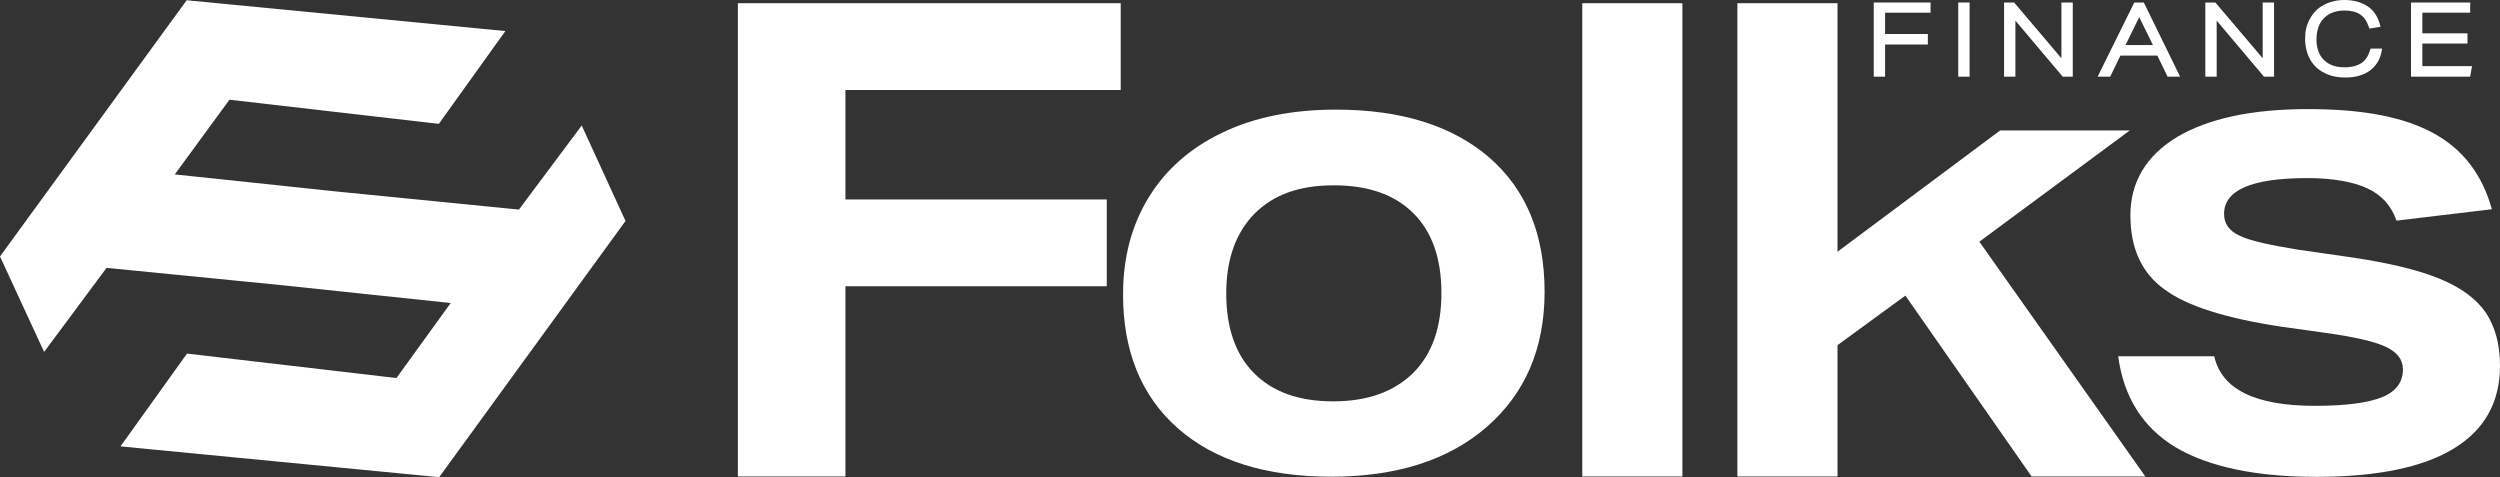
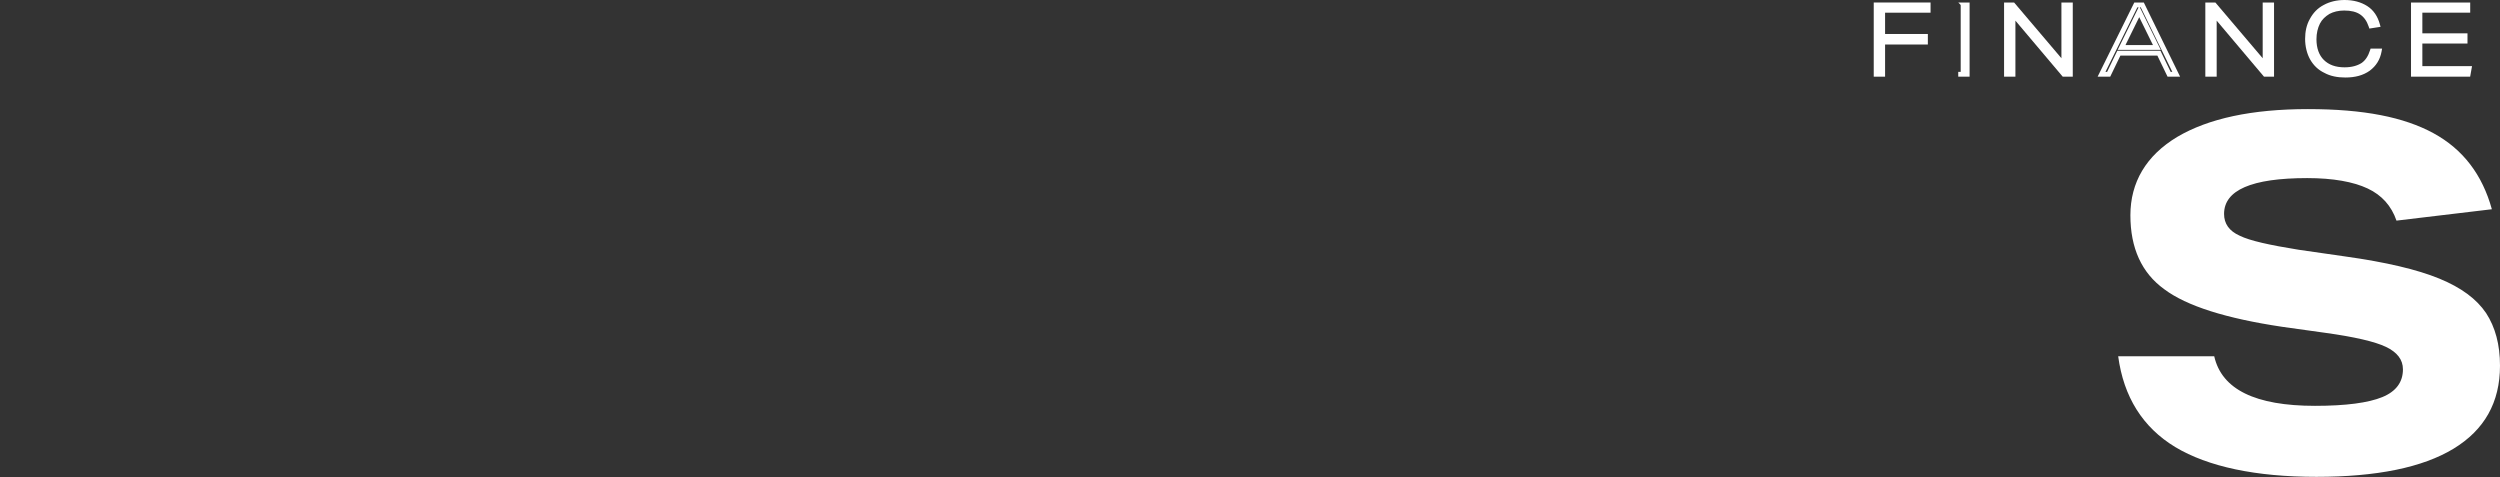
<svg xmlns="http://www.w3.org/2000/svg" width="241" height="46" viewBox="0 0 241 46" fill="none">
  <rect x="0" y="0" width="241" height="46" fill="#333333" stroke="none" />
  <g clip-path="url(#clip0_2564_3749)">
    <path d="M233.278 6.561V3.914H237.63V3.397H233.278V0.943H237.892V0.427H232.657V7.11H237.925L238.022 6.561H233.278Z" fill="white" />
    <path fill-rule="evenodd" clip-rule="evenodd" d="M232.421 0.241H238.128V1.224H233.515V3.212H237.866V4.194H233.515V6.375H238.304L238.123 7.39H232.421V0.241ZM232.893 0.708V6.925H237.726L237.741 6.842H233.042V3.728H237.394V3.678H233.042V0.758H237.656V0.707L232.893 0.708Z" fill="white" />
    <path d="M227.782 6.271C227.324 6.561 226.735 6.723 226.015 6.723C225.099 6.723 224.379 6.465 223.856 5.948C223.332 5.431 223.071 4.689 223.071 3.785C223.071 3.171 223.201 2.622 223.431 2.17C223.66 1.718 224.019 1.395 224.445 1.137C224.87 0.911 225.393 0.782 225.982 0.782C226.67 0.782 227.226 0.911 227.651 1.202C228.076 1.492 228.371 1.912 228.567 2.493L229.189 2.396C228.993 1.686 228.633 1.137 228.076 0.782C227.52 0.427 226.833 0.233 226.015 0.233C225.296 0.233 224.641 0.395 224.118 0.685C223.561 0.976 223.169 1.395 222.874 1.944C222.58 2.461 222.449 3.074 222.449 3.752C222.449 4.431 222.612 5.109 222.907 5.625C223.201 6.141 223.627 6.561 224.183 6.82C224.707 7.11 225.361 7.239 226.081 7.239C226.997 7.239 227.717 7.046 228.305 6.626C228.862 6.206 229.221 5.657 229.352 4.915H228.698C228.502 5.528 228.207 5.98 227.782 6.271Z" fill="white" />
    <path fill-rule="evenodd" clip-rule="evenodd" d="M224.004 0.481C224.568 0.169 225.262 0 226.015 0C226.872 0 227.605 0.203 228.205 0.586C228.82 0.979 229.209 1.583 229.417 2.335L229.486 2.586L228.406 2.754L228.343 2.567C228.159 2.022 227.891 1.649 227.517 1.393C227.145 1.14 226.642 1.015 225.982 1.015C225.431 1.015 224.949 1.135 224.563 1.339C224.164 1.582 223.844 1.875 223.642 2.275C223.431 2.691 223.307 3.204 223.307 3.785C223.307 4.645 223.555 5.322 224.023 5.783C224.492 6.246 225.146 6.49 226.015 6.49C226.697 6.49 227.238 6.337 227.651 6.077C228.018 5.825 228.287 5.424 228.473 4.844L228.525 4.682H229.633L229.585 4.955C229.444 5.757 229.051 6.357 228.449 6.811L228.446 6.813L228.444 6.815C227.804 7.271 227.032 7.472 226.081 7.472C225.338 7.472 224.643 7.34 224.075 7.027C223.473 6.745 223.016 6.291 222.701 5.739C222.384 5.182 222.213 4.464 222.213 3.752C222.213 3.047 222.349 2.392 222.667 1.833C222.98 1.25 223.403 0.795 224.004 0.48M226.015 0.466C225.33 0.466 224.717 0.62 224.233 0.888L224.231 0.889L224.228 0.891C223.719 1.157 223.359 1.54 223.083 2.053L223.082 2.056L223.08 2.058C222.811 2.531 222.685 3.103 222.685 3.752C222.685 4.397 222.841 5.034 223.113 5.51C223.386 5.99 223.777 6.373 224.284 6.608L224.291 6.612L224.299 6.616C224.776 6.881 225.387 7.006 226.081 7.006C226.96 7.006 227.627 6.821 228.165 6.438C228.603 6.107 228.906 5.692 229.058 5.147H228.868C228.661 5.715 228.357 6.161 227.916 6.462L227.913 6.464L227.91 6.466C227.406 6.786 226.771 6.956 226.015 6.956C225.052 6.956 224.267 6.683 223.689 6.112C223.109 5.541 222.834 4.732 222.834 3.785C222.834 3.138 222.972 2.553 223.219 2.066C223.474 1.563 223.871 1.211 224.321 0.938L224.327 0.935L224.333 0.932C224.796 0.685 225.359 0.548 225.982 0.548C226.697 0.548 227.307 0.682 227.785 1.01C228.213 1.301 228.515 1.707 228.723 2.233L228.882 2.208C228.688 1.665 228.381 1.254 227.948 0.977C227.435 0.65 226.794 0.466 226.015 0.466Z" fill="white" />
    <path d="M218.359 6.206L213.452 0.427H212.83V7.11H213.452V1.299L218.359 7.11H218.981V0.427H218.359V6.206Z" fill="white" />
    <path fill-rule="evenodd" clip-rule="evenodd" d="M212.594 0.241H213.562L218.123 5.613V0.241H219.217V7.391H218.249L213.688 1.99V7.391H212.594V0.241ZM213.066 0.708V6.925H213.215V0.708H213.066ZM213.22 0.708L218.47 6.925H218.745V0.708H218.596V6.895L213.342 0.708H213.22Z" fill="white" />
-     <path d="M205.894 0.427L202.589 7.11H203.276L204.258 5.076H208.119L209.1 7.11H209.787L206.516 0.427H205.894ZM204.52 4.527L206.221 1.073L207.922 4.527L204.52 4.527Z" fill="white" />
    <path fill-rule="evenodd" clip-rule="evenodd" d="M205.746 0.241H206.663L210.163 7.391H208.951L207.969 5.357H204.407L203.425 7.391H202.211L205.746 0.241ZM206.041 0.708L202.967 6.925H203.127L204.108 4.891H208.268L209.249 6.925H209.41L206.367 0.708H206.28L208.3 4.808H204.142L206.161 0.708H206.041ZM204.897 4.342H207.545L206.221 1.653L204.897 4.342Z" fill="white" />
    <path d="M198.957 6.206L194.05 0.427H193.428V7.11H194.05V1.299L198.957 7.11H199.579V0.427H198.957V6.206Z" fill="white" />
    <path fill-rule="evenodd" clip-rule="evenodd" d="M193.192 0.241H194.16L198.721 5.613V0.241H199.815V7.391H198.847L194.286 1.99V7.391H193.192V0.241ZM193.665 0.708V6.925H193.813V0.708H193.665ZM193.818 0.708L199.068 6.925H199.343V0.708H199.194V6.895L193.939 0.708H193.818Z" fill="white" />
    <path d="M189.633 0.427H189.011V7.11H189.633V0.427Z" fill="white" />
-     <path fill-rule="evenodd" clip-rule="evenodd" d="M188.775 0.241H189.869V7.391H188.775V0.241ZM189.248 0.708V6.925H189.397V0.708H189.248Z" fill="white" />
+     <path fill-rule="evenodd" clip-rule="evenodd" d="M188.775 0.241H189.869V7.391H188.775V0.241ZV6.925H189.397V0.708H189.248Z" fill="white" />
    <path d="M180.864 7.11H181.486V4.011H185.609V3.462H181.486V0.944H185.87V0.427H180.864V7.11Z" fill="white" />
    <path fill-rule="evenodd" clip-rule="evenodd" d="M180.628 0.241H186.106V1.224H181.722V3.276H185.845V4.291H181.722V7.391H180.628V0.241ZM181.101 0.708V6.925H181.25V3.825H185.372V3.742H181.25V0.758H185.634V0.708H181.101Z" fill="white" />
    <path d="M231.021 21.268C230.53 19.848 229.614 18.815 228.24 18.169C226.866 17.523 224.903 17.168 222.416 17.168C217.051 17.168 214.4 18.33 214.4 20.623C214.4 21.559 214.891 22.27 215.906 22.721C216.887 23.206 218.785 23.625 221.598 24.077L226.081 24.723C230.007 25.272 233.017 25.982 235.144 26.854C237.27 27.726 238.743 28.824 239.659 30.18C240.542 31.535 241 33.214 241 35.248C241 38.8 239.495 41.447 236.518 43.256C233.541 45.063 229.124 45.968 223.3 45.968C217.476 45.968 212.863 44.999 209.689 43.094C206.548 41.189 204.716 38.251 204.193 34.344H213.452C214.172 37.541 217.411 39.123 223.169 39.123C226.146 39.123 228.306 38.832 229.647 38.283C230.988 37.735 231.643 36.831 231.643 35.604C231.643 34.667 231.087 33.957 230.007 33.44C228.927 32.924 226.964 32.472 224.151 32.084L219.995 31.503C214.597 30.696 210.802 29.502 208.642 27.887C206.45 26.305 205.37 23.916 205.37 20.752C205.37 17.588 206.875 15.005 209.886 13.197C212.895 11.421 217.083 10.517 222.482 10.517C227.88 10.517 231.741 11.292 234.588 12.842C237.434 14.392 239.299 16.845 240.215 20.171L231.021 21.268Z" fill="white" />
-     <path d="M195.849 45.932L183.678 28.497L177.135 33.275V45.932H167.483V0.311H177.135V24.267L192.807 12.58H205.305L190.811 23.299L206.81 45.932H195.849ZM152.531 45.932V0.311H162.183V45.932H152.531ZM148.899 28.131C148.899 33.588 147.034 37.914 143.337 41.143C139.64 44.371 134.601 45.953 128.32 45.953C122.038 45.953 117.097 44.404 113.564 41.304C110.03 38.205 108.263 33.878 108.263 28.39C108.263 24.838 109.082 21.739 110.717 19.059C112.353 16.379 114.709 14.28 117.817 12.795C120.893 11.31 124.557 10.568 128.778 10.568C135.092 10.568 140 12.117 143.566 15.184C147.133 18.284 148.899 22.61 148.899 28.131ZM138.953 28.26C138.953 24.935 138.07 22.384 136.27 20.576C134.471 18.768 131.918 17.864 128.581 17.864C125.244 17.864 122.758 18.768 120.925 20.609C119.126 22.449 118.21 24.999 118.21 28.293C118.21 31.586 119.093 34.169 120.893 35.977C122.692 37.785 125.211 38.689 128.516 38.689C131.82 38.689 134.34 37.785 136.204 35.977C138.037 34.169 138.953 31.586 138.953 28.26ZM81.5 27.593V45.932H71.129V0.311H108.035V8.673H81.5V19.231H106.693V27.593H81.5ZM56.078 12.099L50.026 20.203L33.078 18.524H33.045L16.85 16.813L22.118 9.613L42.304 11.938L48.717 2.995L17.995 0.024L0 24.723L4.253 33.925L10.273 25.821L27.254 27.5L43.449 29.211L38.215 36.443L18.027 34.086L11.615 43.03L42.337 46L60.299 21.301L56.078 12.099Z" fill="white" />
  </g>
  <defs>
    <clipPath id="clip0_2564_3749">
      <rect width="241" height="46" fill="white" />
    </clipPath>
  </defs>
</svg>